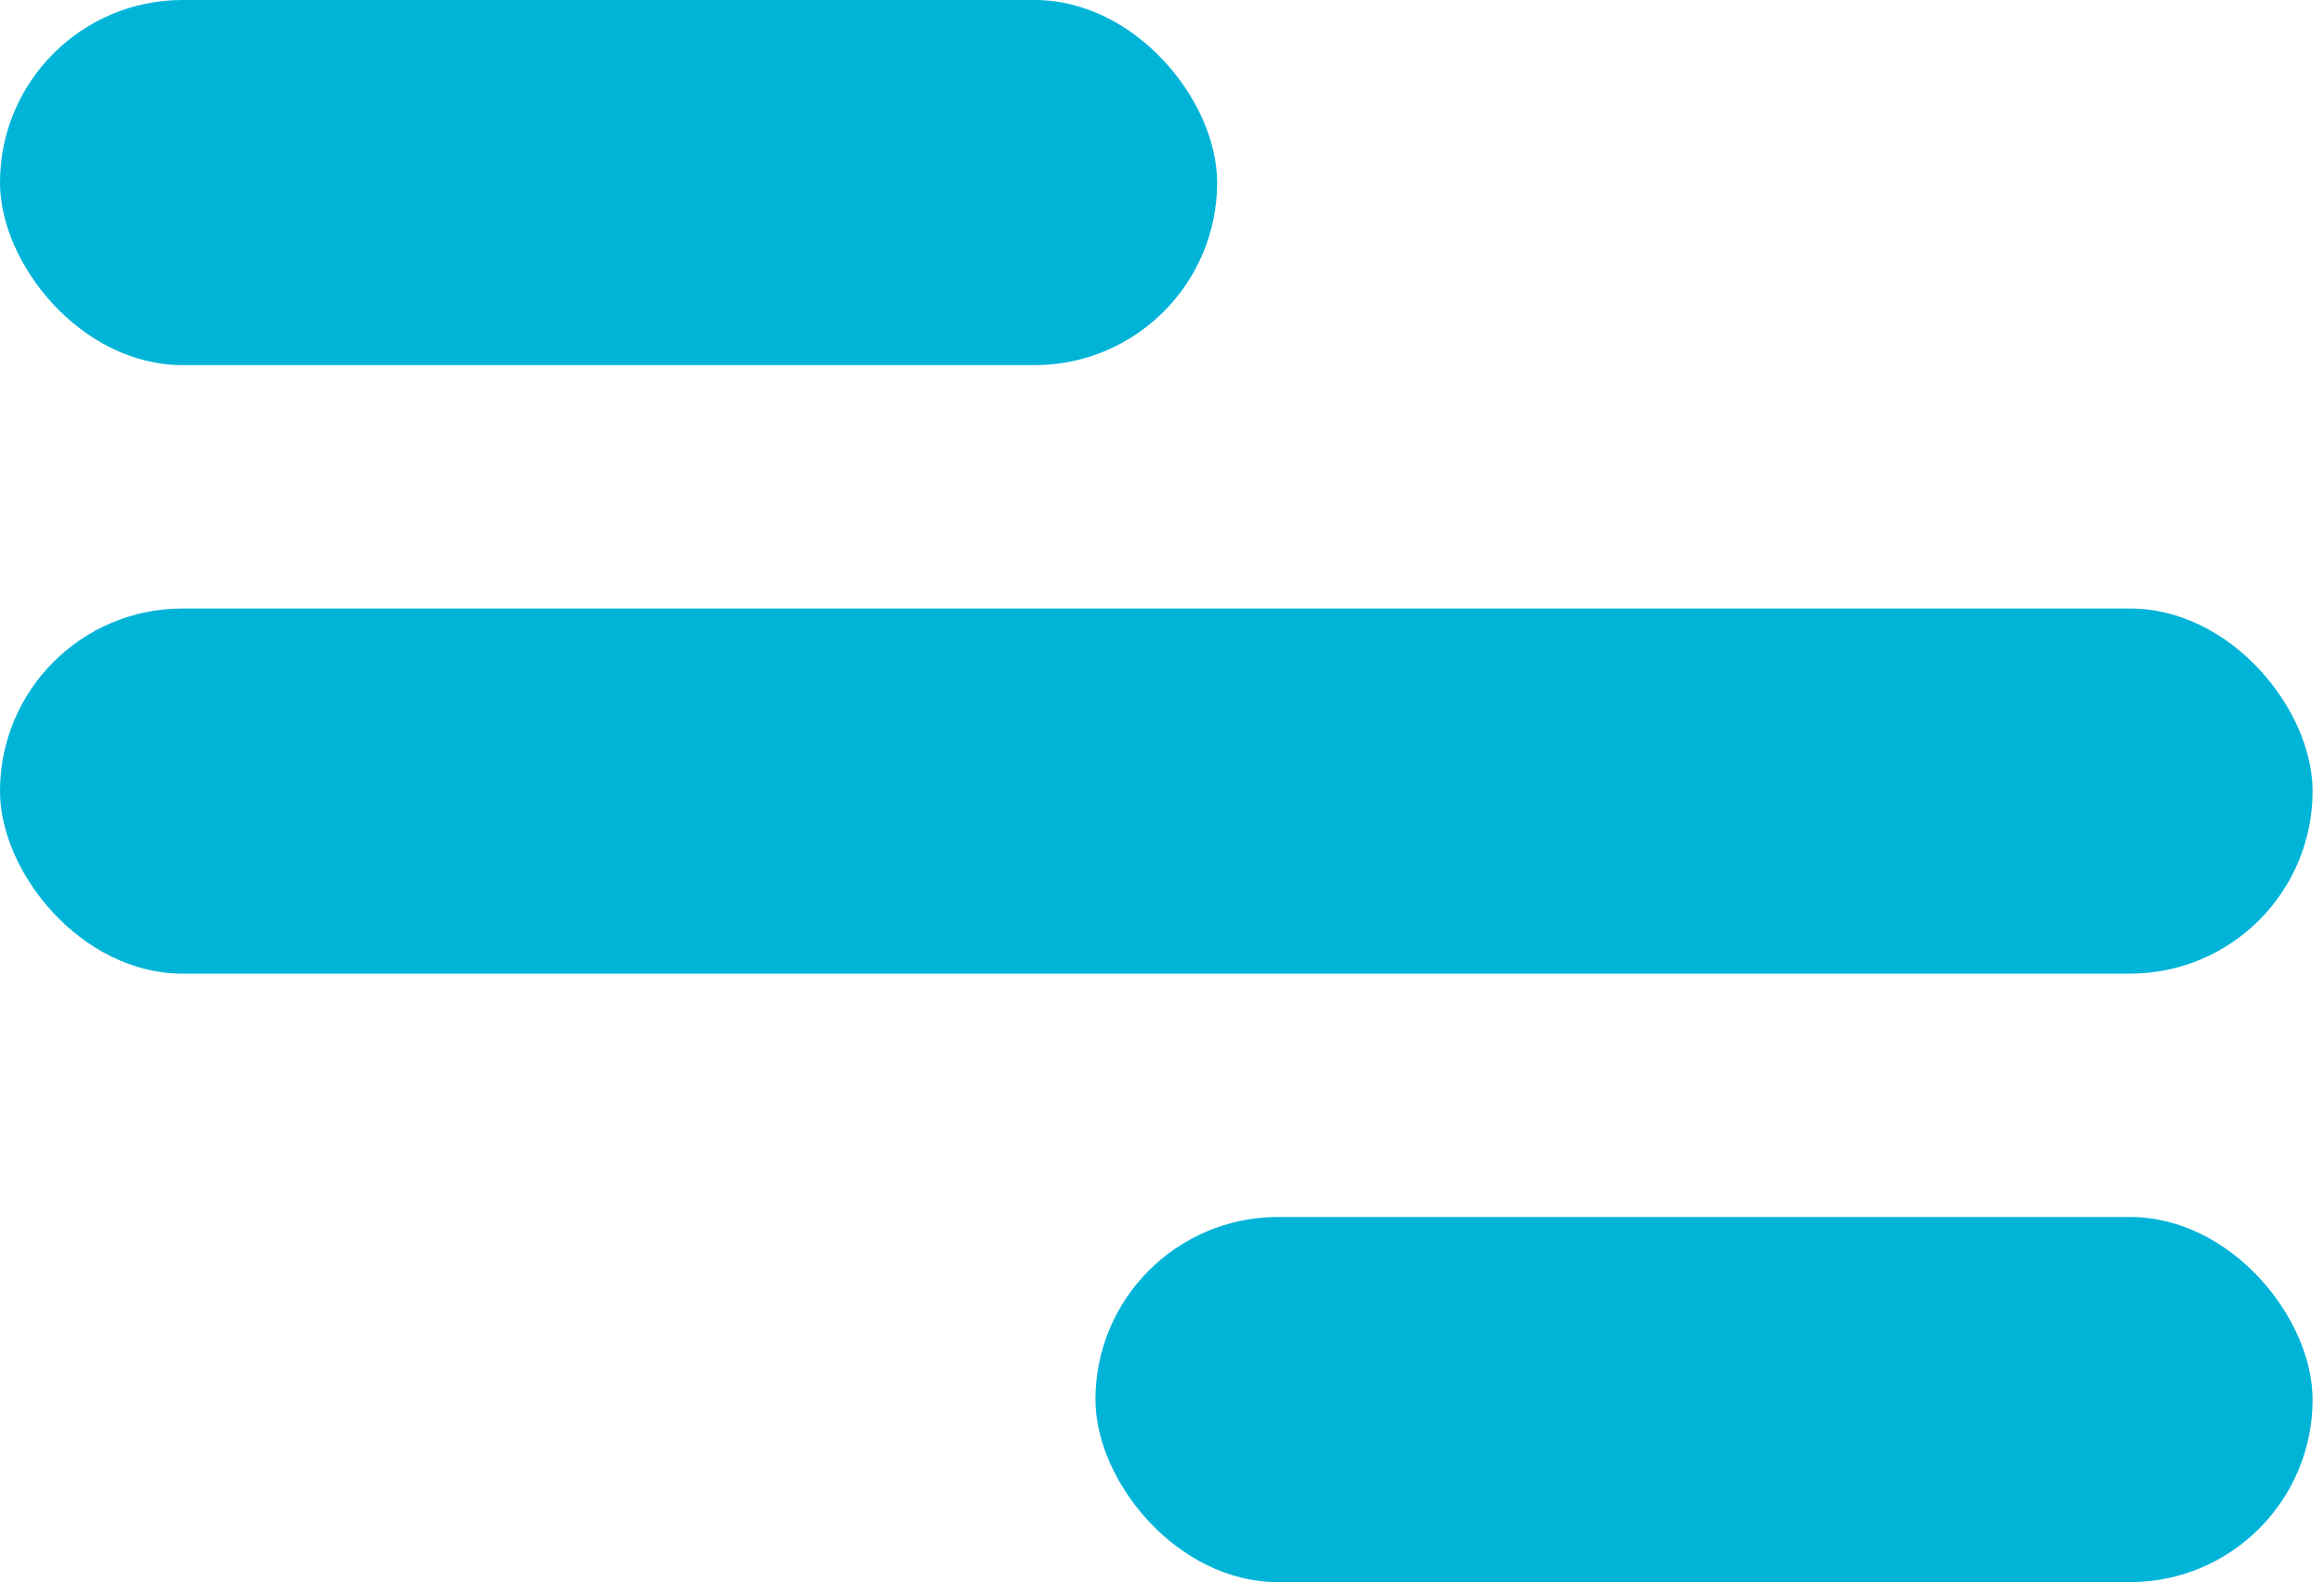
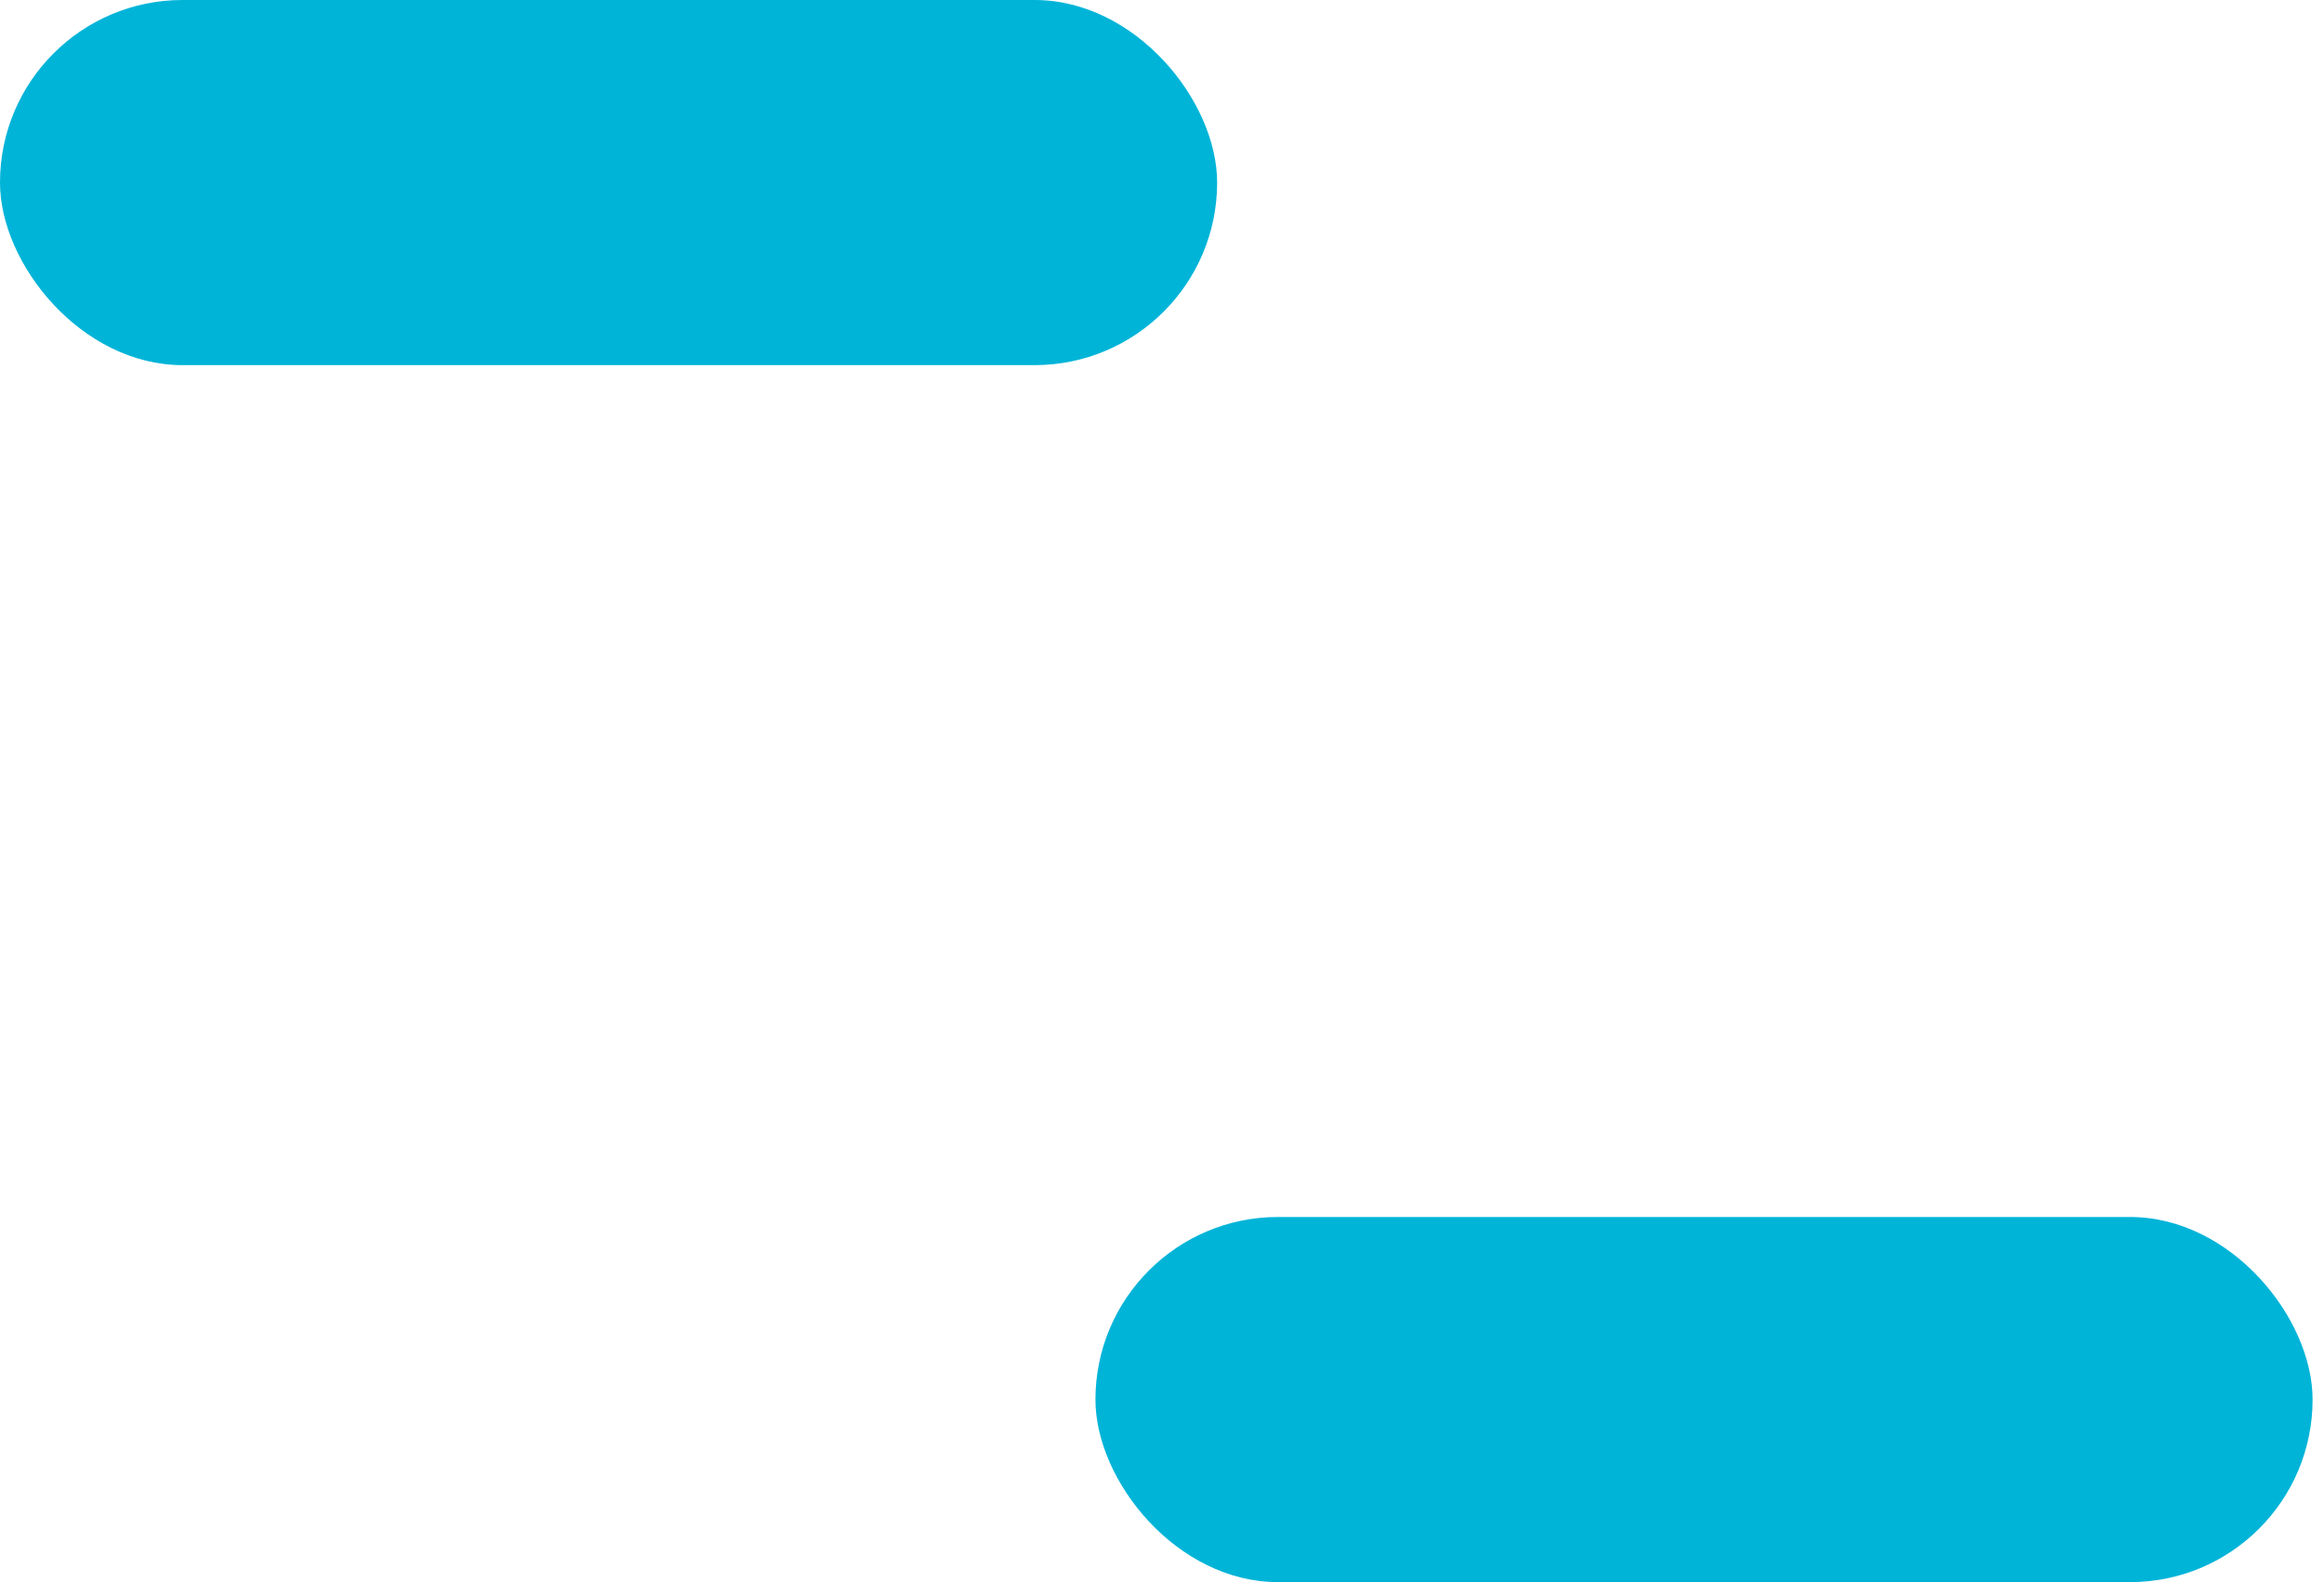
<svg xmlns="http://www.w3.org/2000/svg" width="47" height="32" viewBox="0 0 47 32" fill="none">
  <rect width="24.615" height="7.385" rx="3.692" fill="#00B4D8" />
-   <rect y="12.308" width="46.769" height="7.385" rx="3.692" fill="#00B4D8" />
  <rect x="22.154" y="24.615" width="24.615" height="7.385" rx="3.692" fill="#00B4D8" />
</svg>